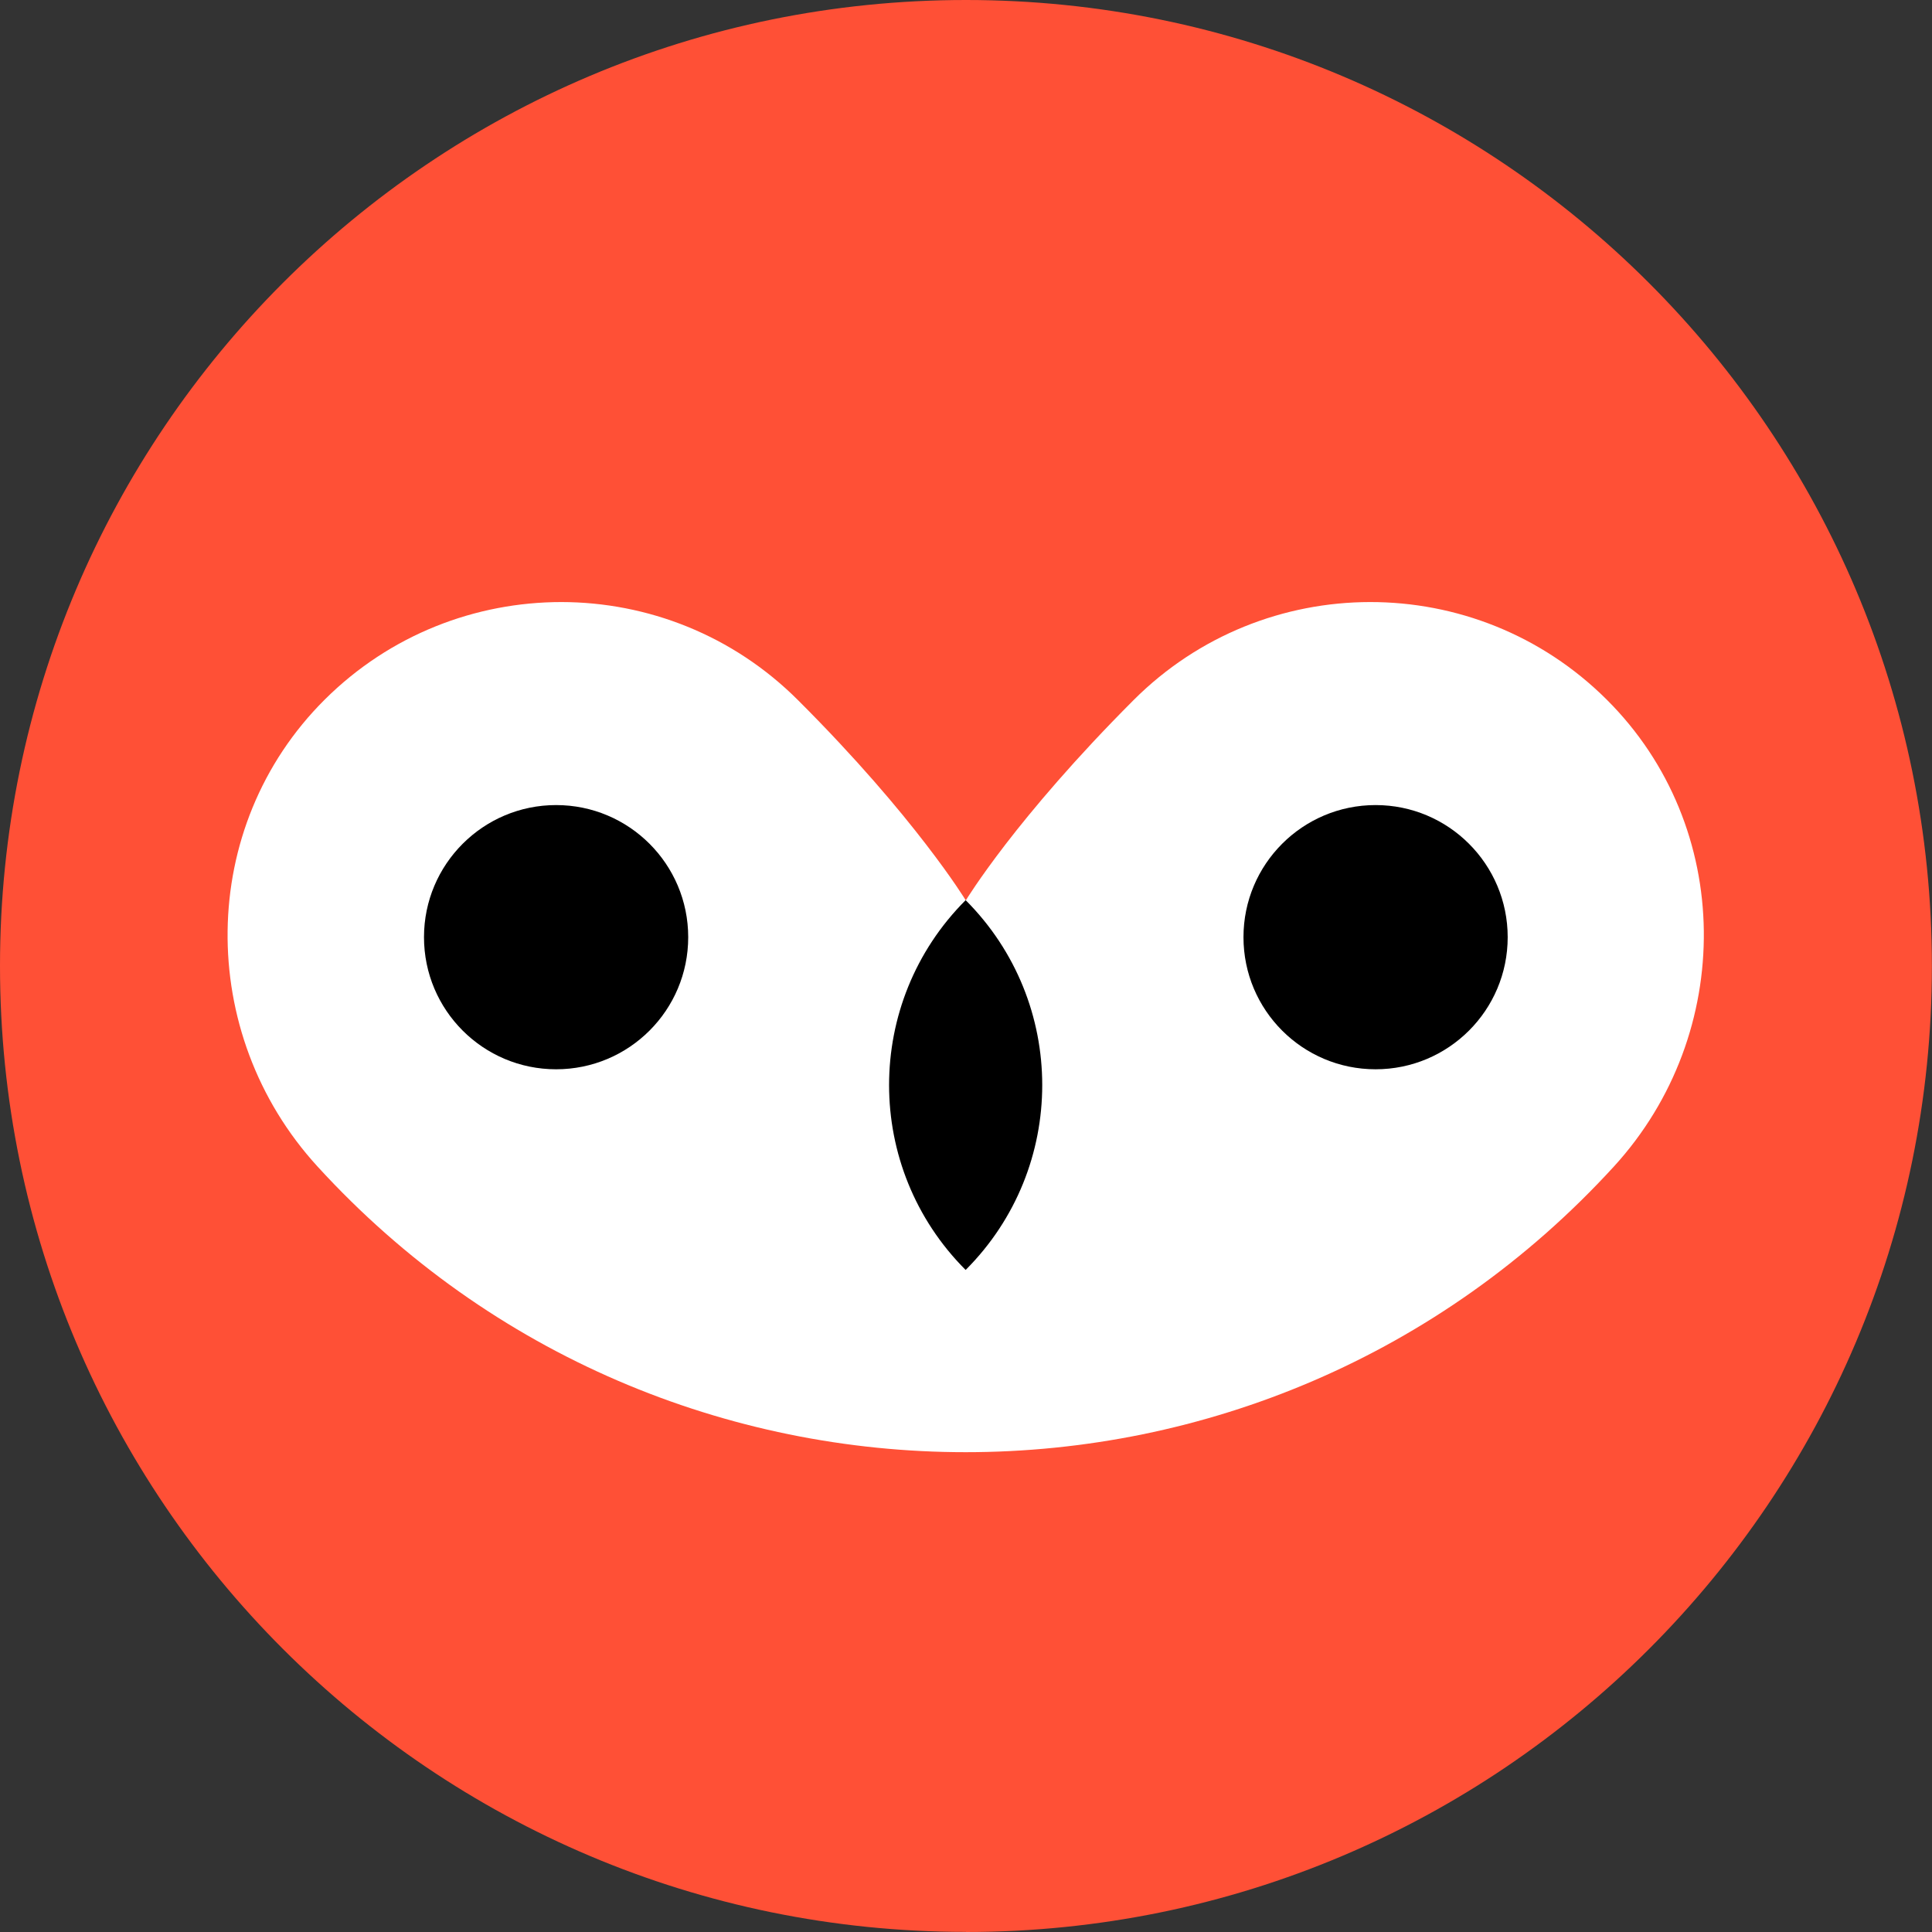
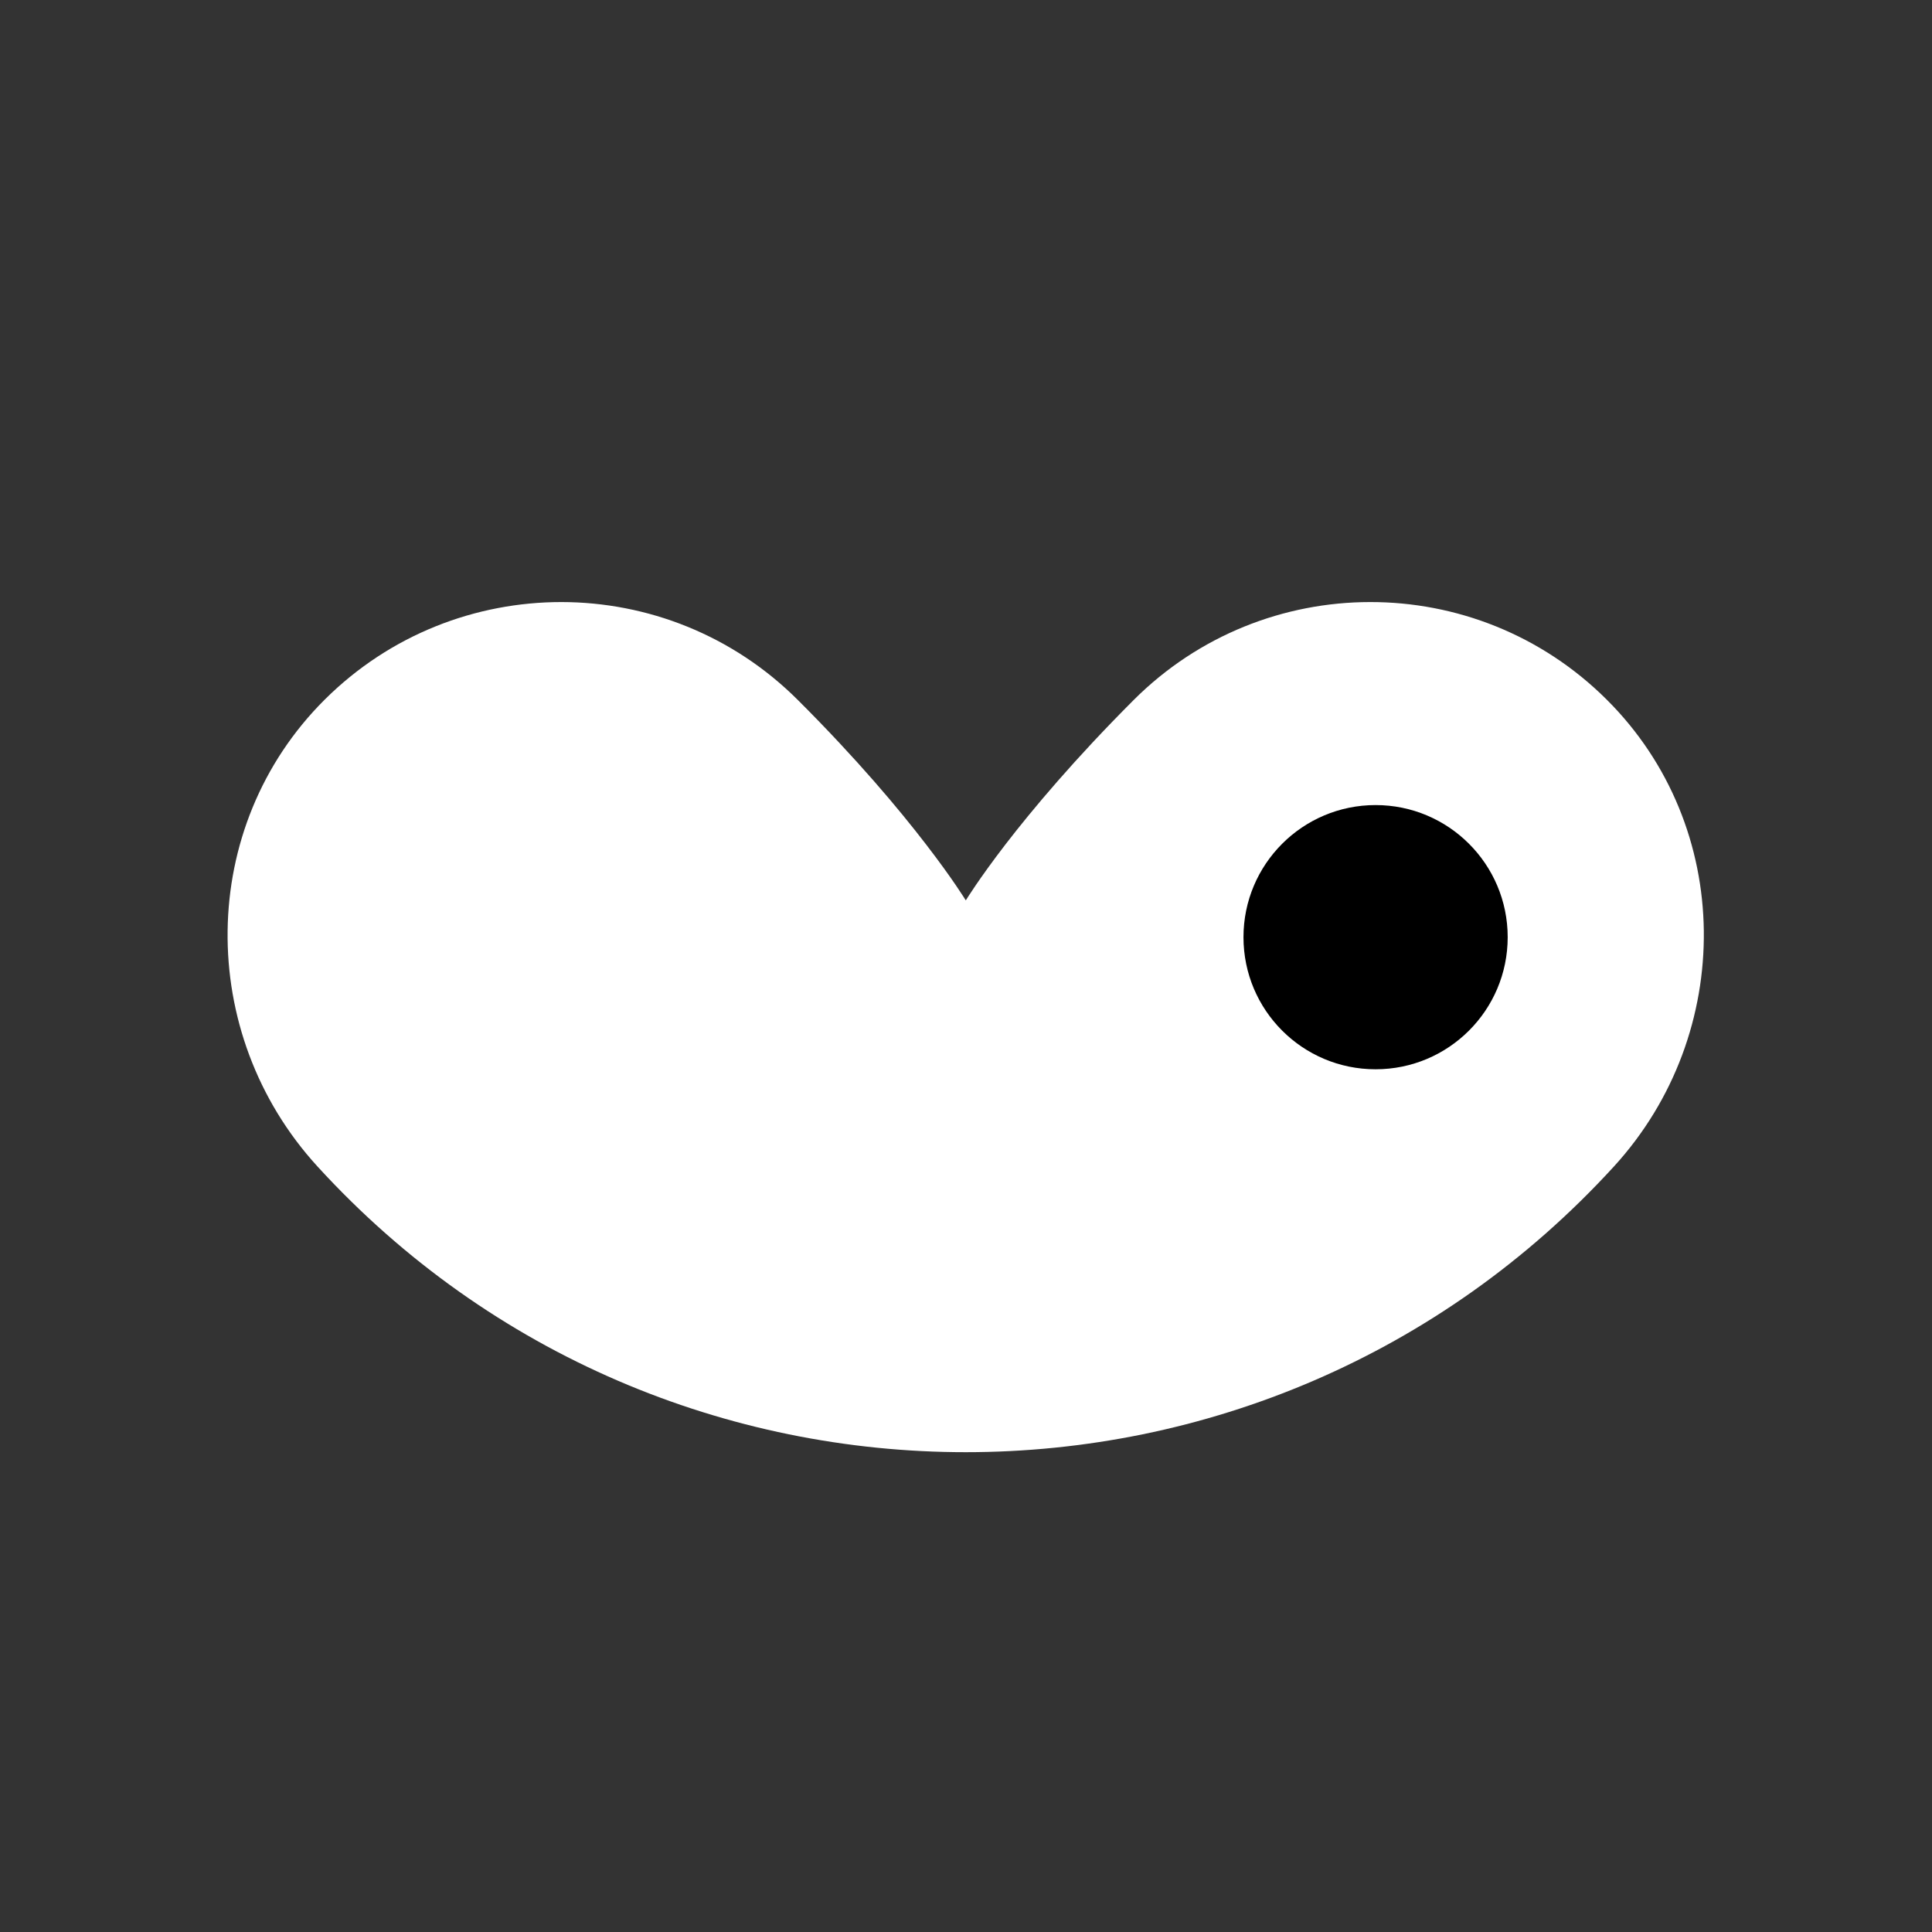
<svg xmlns="http://www.w3.org/2000/svg" width="37" height="37" viewBox="0 0 37 37" fill="none">
  <rect x="0" y="0" width="37" height="37" fill="#333333" stroke="none" />
-   <path d="M18.499 37C28.715 37 36.998 28.718 36.998 18.501C36.998 8.285 28.718 0 18.499 0C8.28 0 0 8.283 0 18.499C0 28.715 8.283 36.998 18.499 36.998" fill="#FF5036" />
  <path d="M18.493 17.239C18.493 17.239 18.254 16.845 17.734 16.17C17.214 15.494 16.413 14.537 15.284 13.41C14.033 12.159 12.393 11.532 10.753 11.53C9.113 11.53 7.473 12.15 6.219 13.398C4.996 14.615 4.379 16.214 4.359 17.825C4.338 19.436 4.914 21.064 6.079 22.338C9.413 25.986 13.953 27.811 18.495 27.811C23.037 27.811 27.575 25.986 30.91 22.338C32.074 21.064 32.649 19.438 32.63 17.825C32.61 16.212 31.993 14.615 30.77 13.398C29.517 12.15 27.877 11.528 26.237 11.53C24.597 11.532 22.957 12.159 21.707 13.41C20.579 14.539 19.777 15.496 19.257 16.17C18.737 16.847 18.499 17.239 18.499 17.239" fill="white" />
-   <path d="M8.12 17.948C8.12 19.346 9.253 20.478 10.65 20.478C12.048 20.478 13.18 19.346 13.18 17.948C13.18 16.551 12.048 15.418 10.65 15.418C9.253 15.418 8.12 16.551 8.12 17.948Z" fill="black" />
-   <path d="M18.493 17.239C16.538 19.196 16.538 22.365 18.493 24.321C20.449 22.365 20.449 19.196 18.493 17.239Z" fill="black" />
  <path d="M28.874 17.948C28.874 19.346 27.741 20.478 26.344 20.478C24.946 20.478 23.814 19.346 23.814 17.948C23.814 16.551 24.946 15.418 26.344 15.418C27.741 15.418 28.874 16.551 28.874 17.948Z" fill="black" />
</svg>